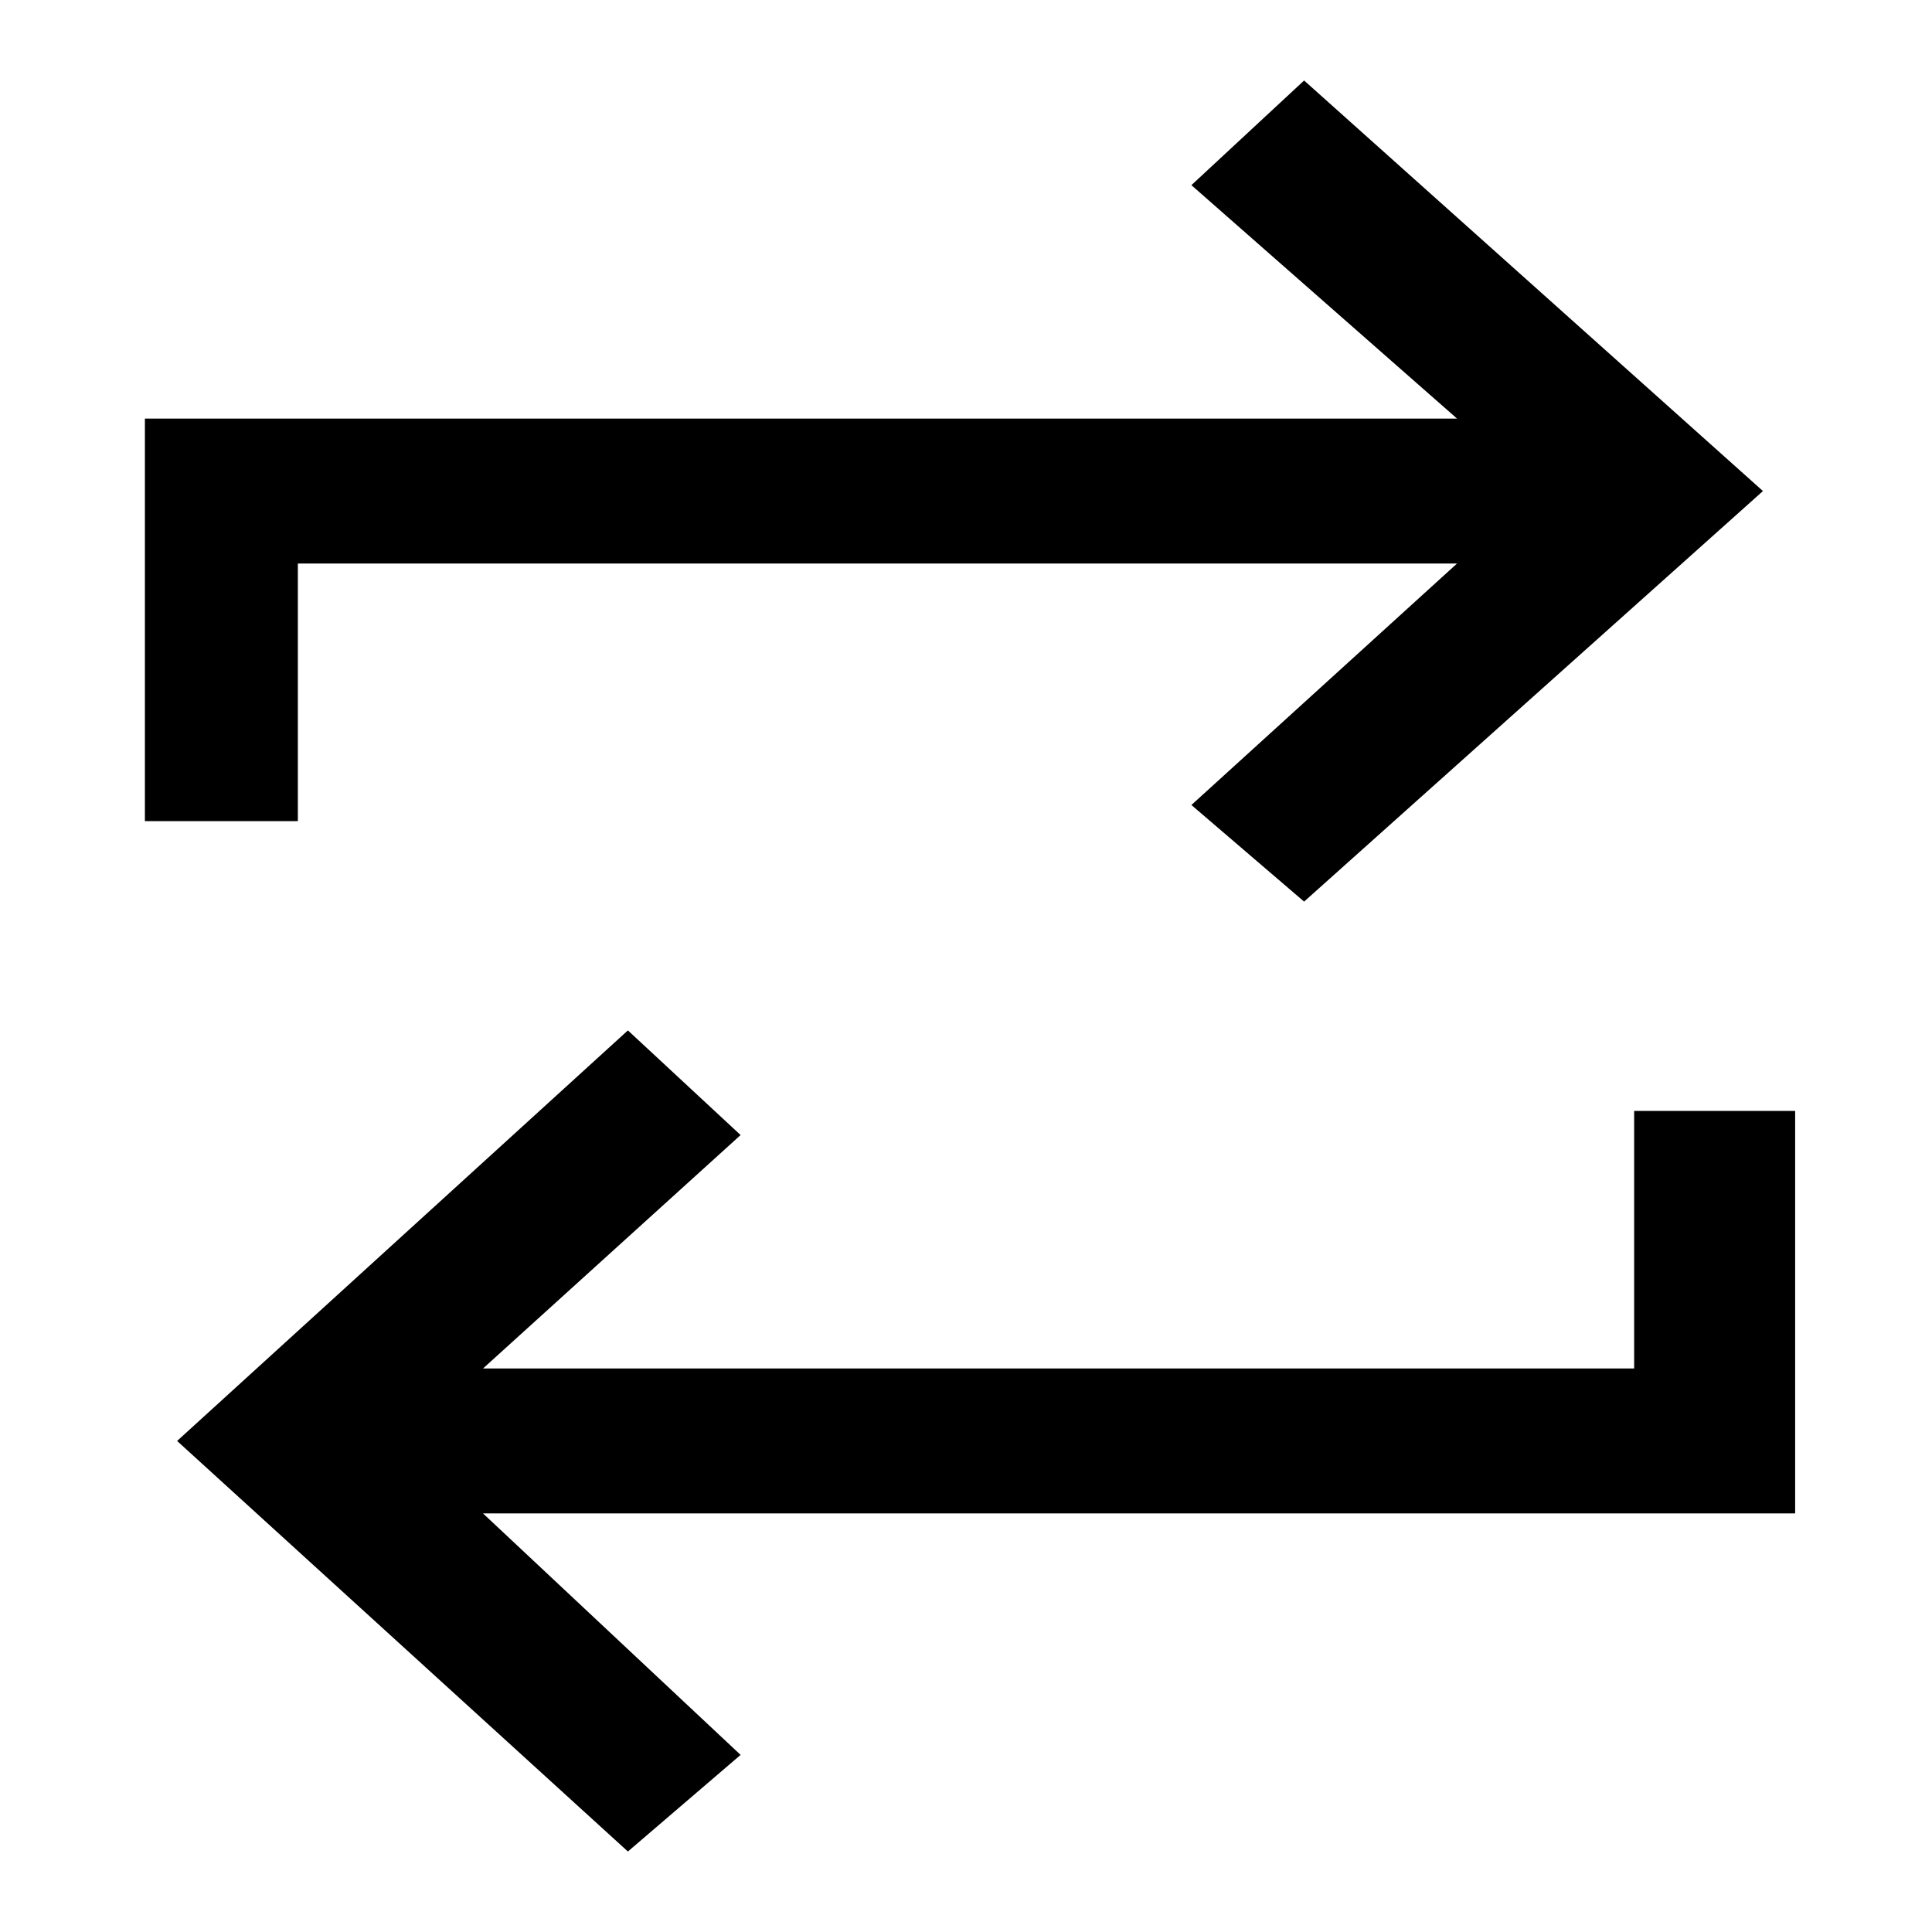
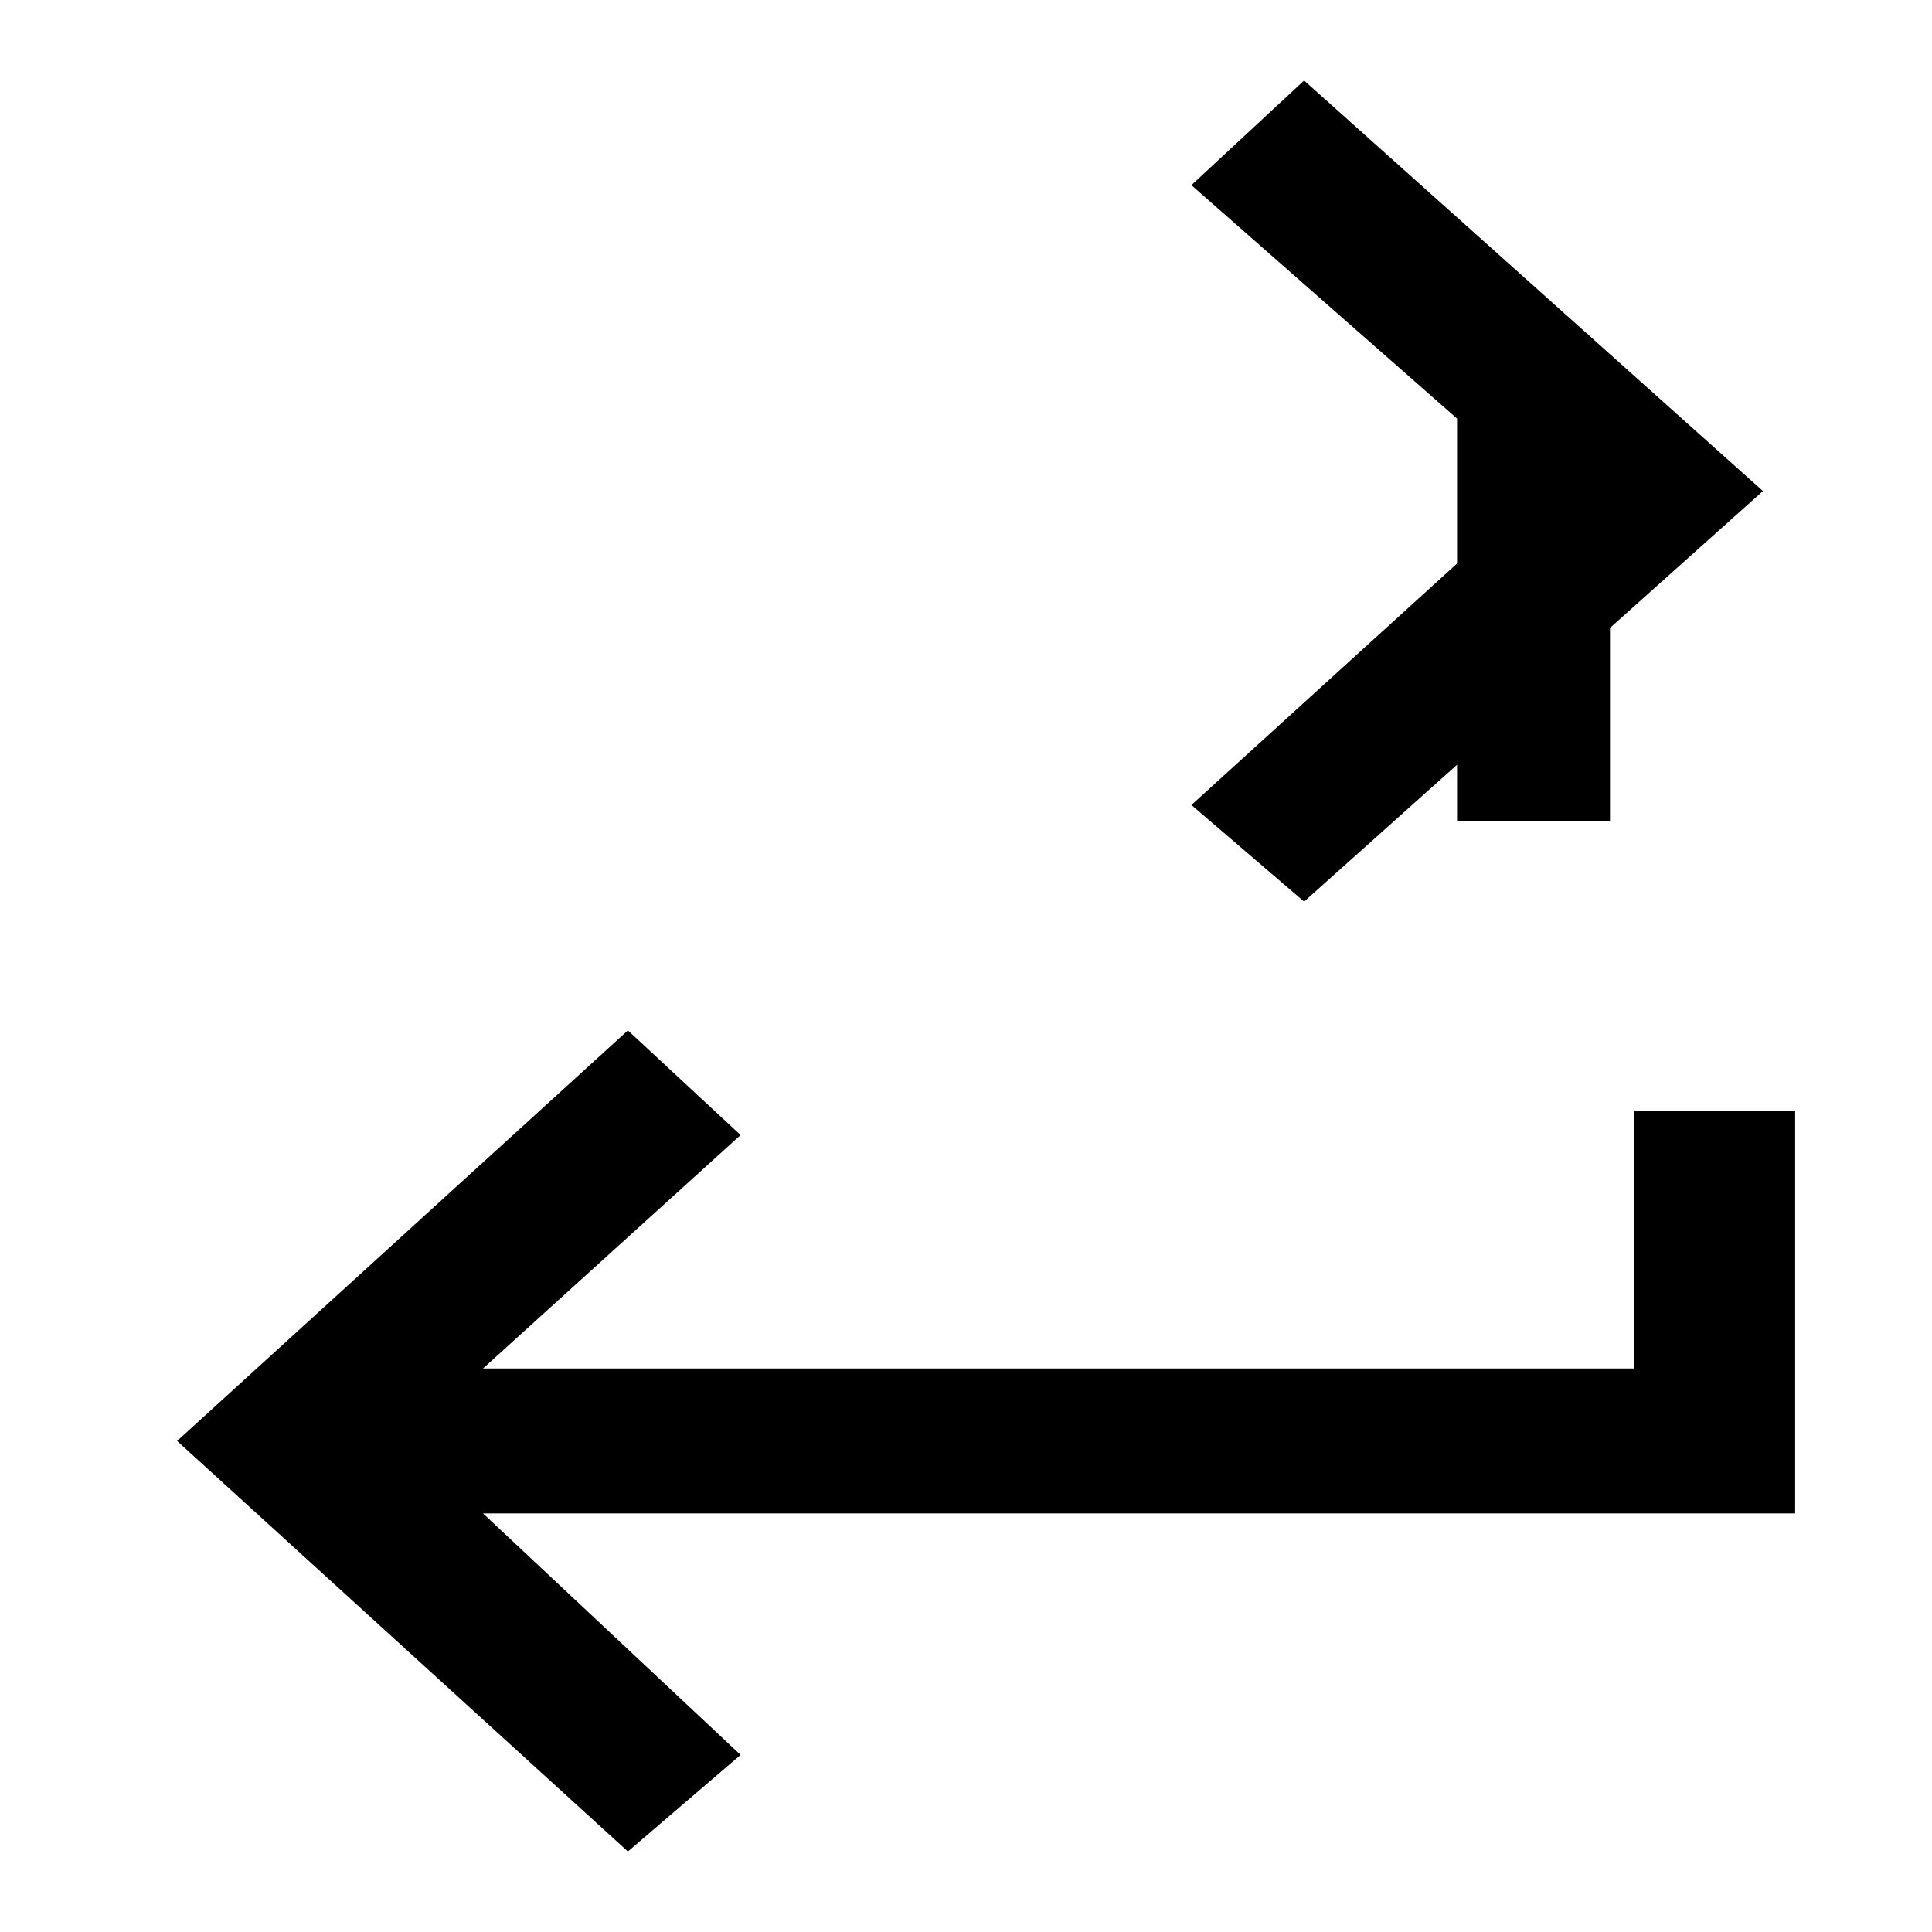
<svg xmlns="http://www.w3.org/2000/svg" viewBox="0 0 24 24">
-   <path d="M20.3 17H6l3.2-2.9-1.4-1.3-5.6 5.1L7.8 23l1.4-1.2-3.2-3h16.3v-5h-2V17zM3.7 7h14.4l-3.3 3 1.4 1.2 5.7-5.1L16.2 1l-1.4 1.3 3.3 2.9H1.8v5h1.9V7z" />
+   <path d="M20.3 17H6l3.2-2.9-1.4-1.3-5.6 5.1L7.8 23l1.4-1.2-3.2-3h16.3v-5h-2V17zM3.7 7h14.4l-3.3 3 1.4 1.2 5.7-5.1L16.2 1l-1.4 1.3 3.3 2.9v5h1.9V7z" />
</svg>